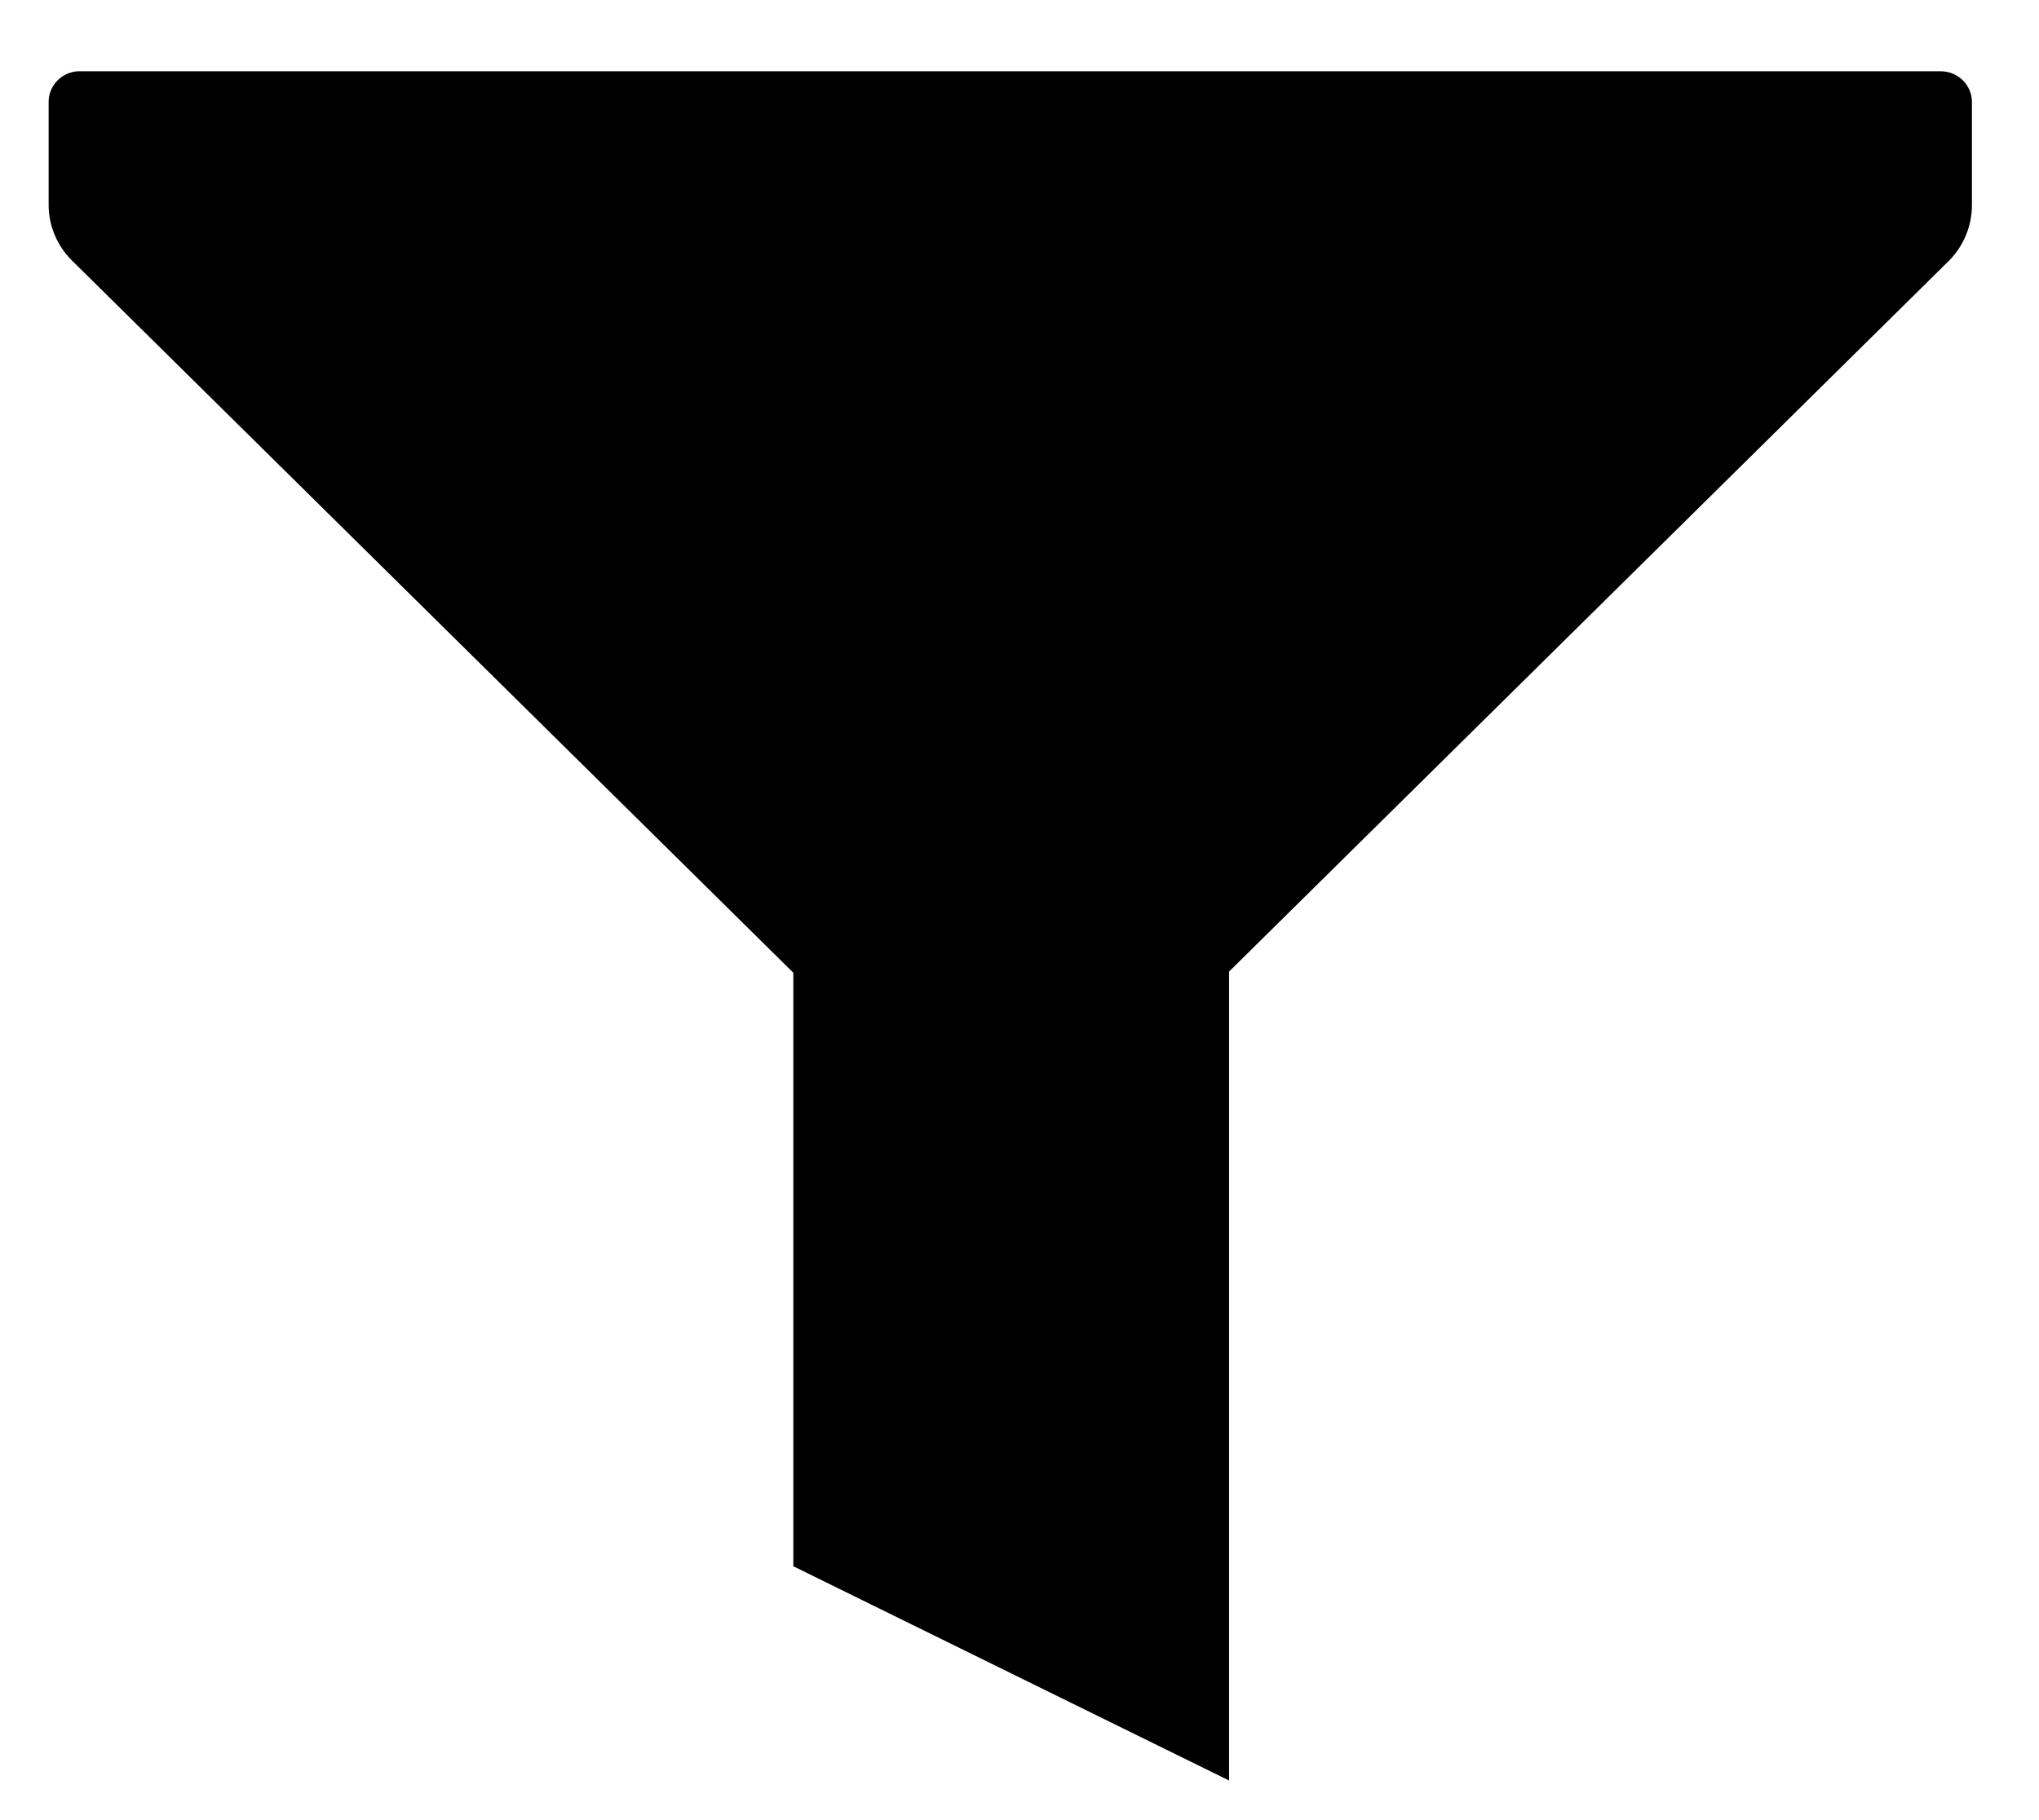
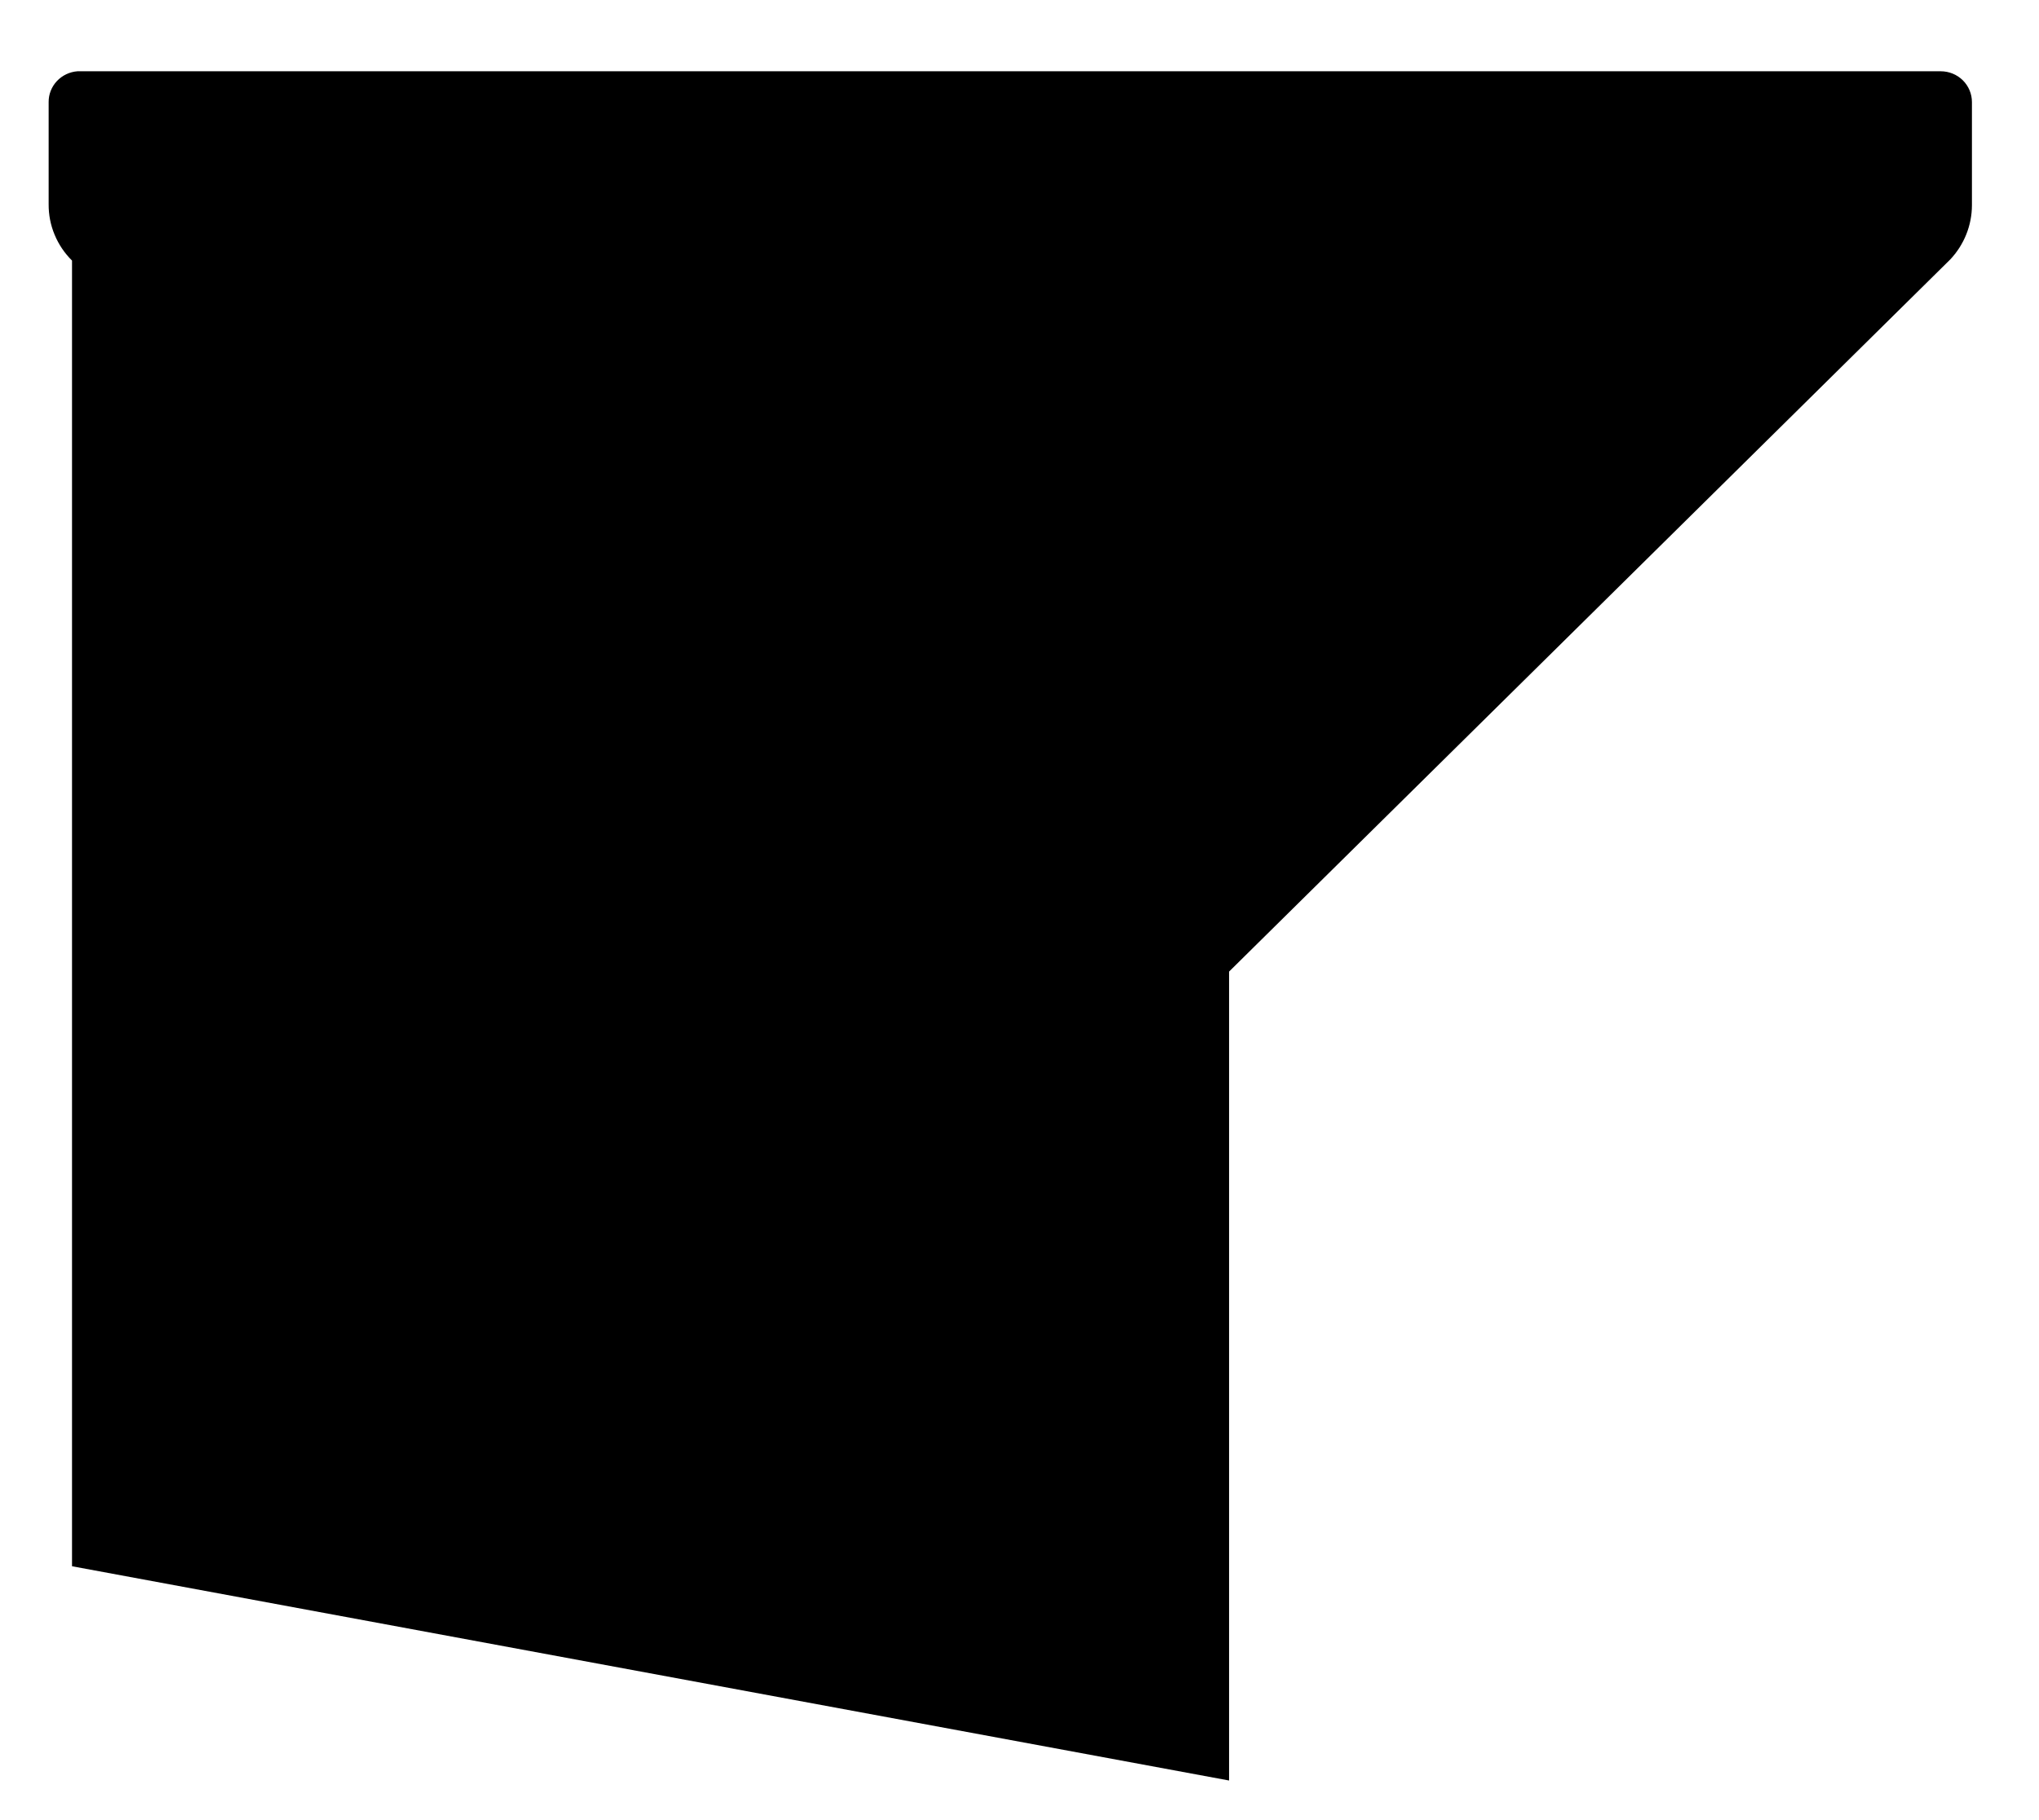
<svg xmlns="http://www.w3.org/2000/svg" width="28" height="25" viewBox="0 0 28 25" fill="none">
-   <path d="M26.65 0.979H1.064C0.956 0.987 0.855 1.035 0.781 1.114C0.708 1.192 0.667 1.295 0.668 1.402V2.805C0.667 2.948 0.694 3.091 0.75 3.224C0.805 3.357 0.886 3.477 0.989 3.579L10.894 13.361V21.513L16.878 24.456V13.345L26.782 3.563C26.972 3.361 27.078 3.096 27.079 2.821V1.402C27.079 1.29 27.034 1.182 26.954 1.103C26.873 1.023 26.764 0.979 26.65 0.979Z" fill="black" />
+   <path d="M26.65 0.979H1.064C0.956 0.987 0.855 1.035 0.781 1.114C0.708 1.192 0.667 1.295 0.668 1.402V2.805C0.667 2.948 0.694 3.091 0.75 3.224C0.805 3.357 0.886 3.477 0.989 3.579V21.513L16.878 24.456V13.345L26.782 3.563C26.972 3.361 27.078 3.096 27.079 2.821V1.402C27.079 1.29 27.034 1.182 26.954 1.103C26.873 1.023 26.764 0.979 26.65 0.979Z" fill="black" />
</svg>